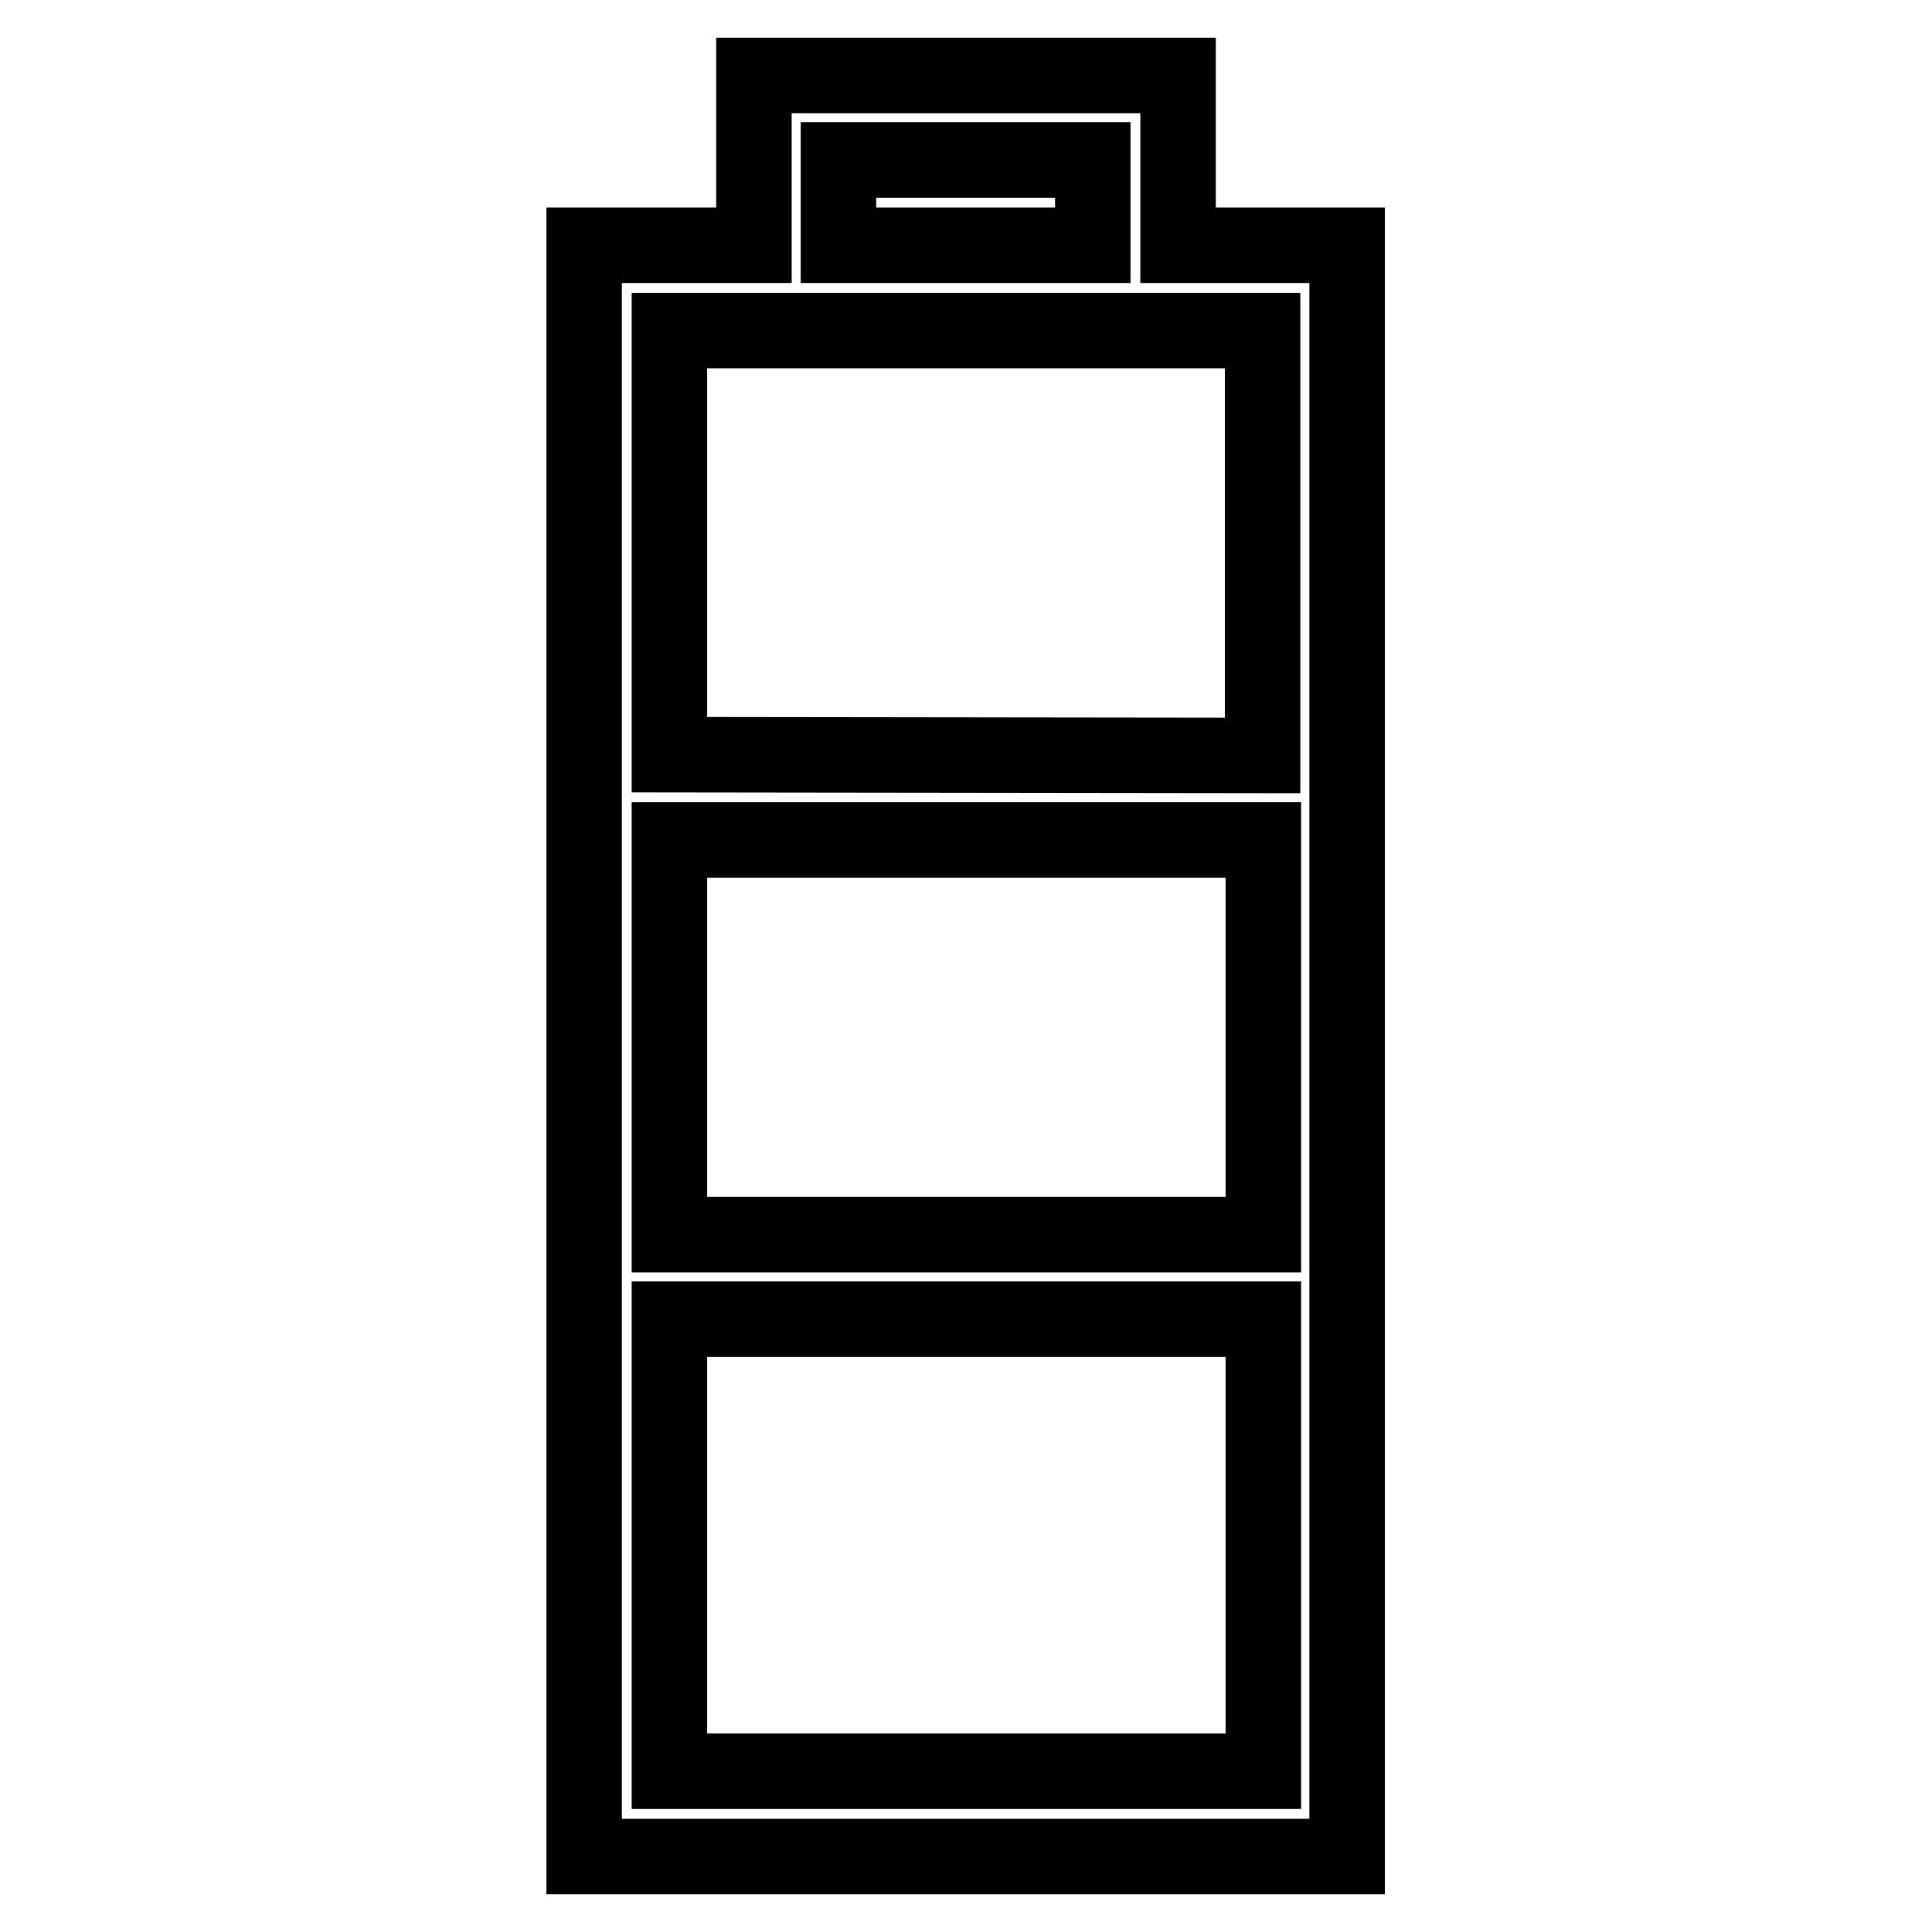
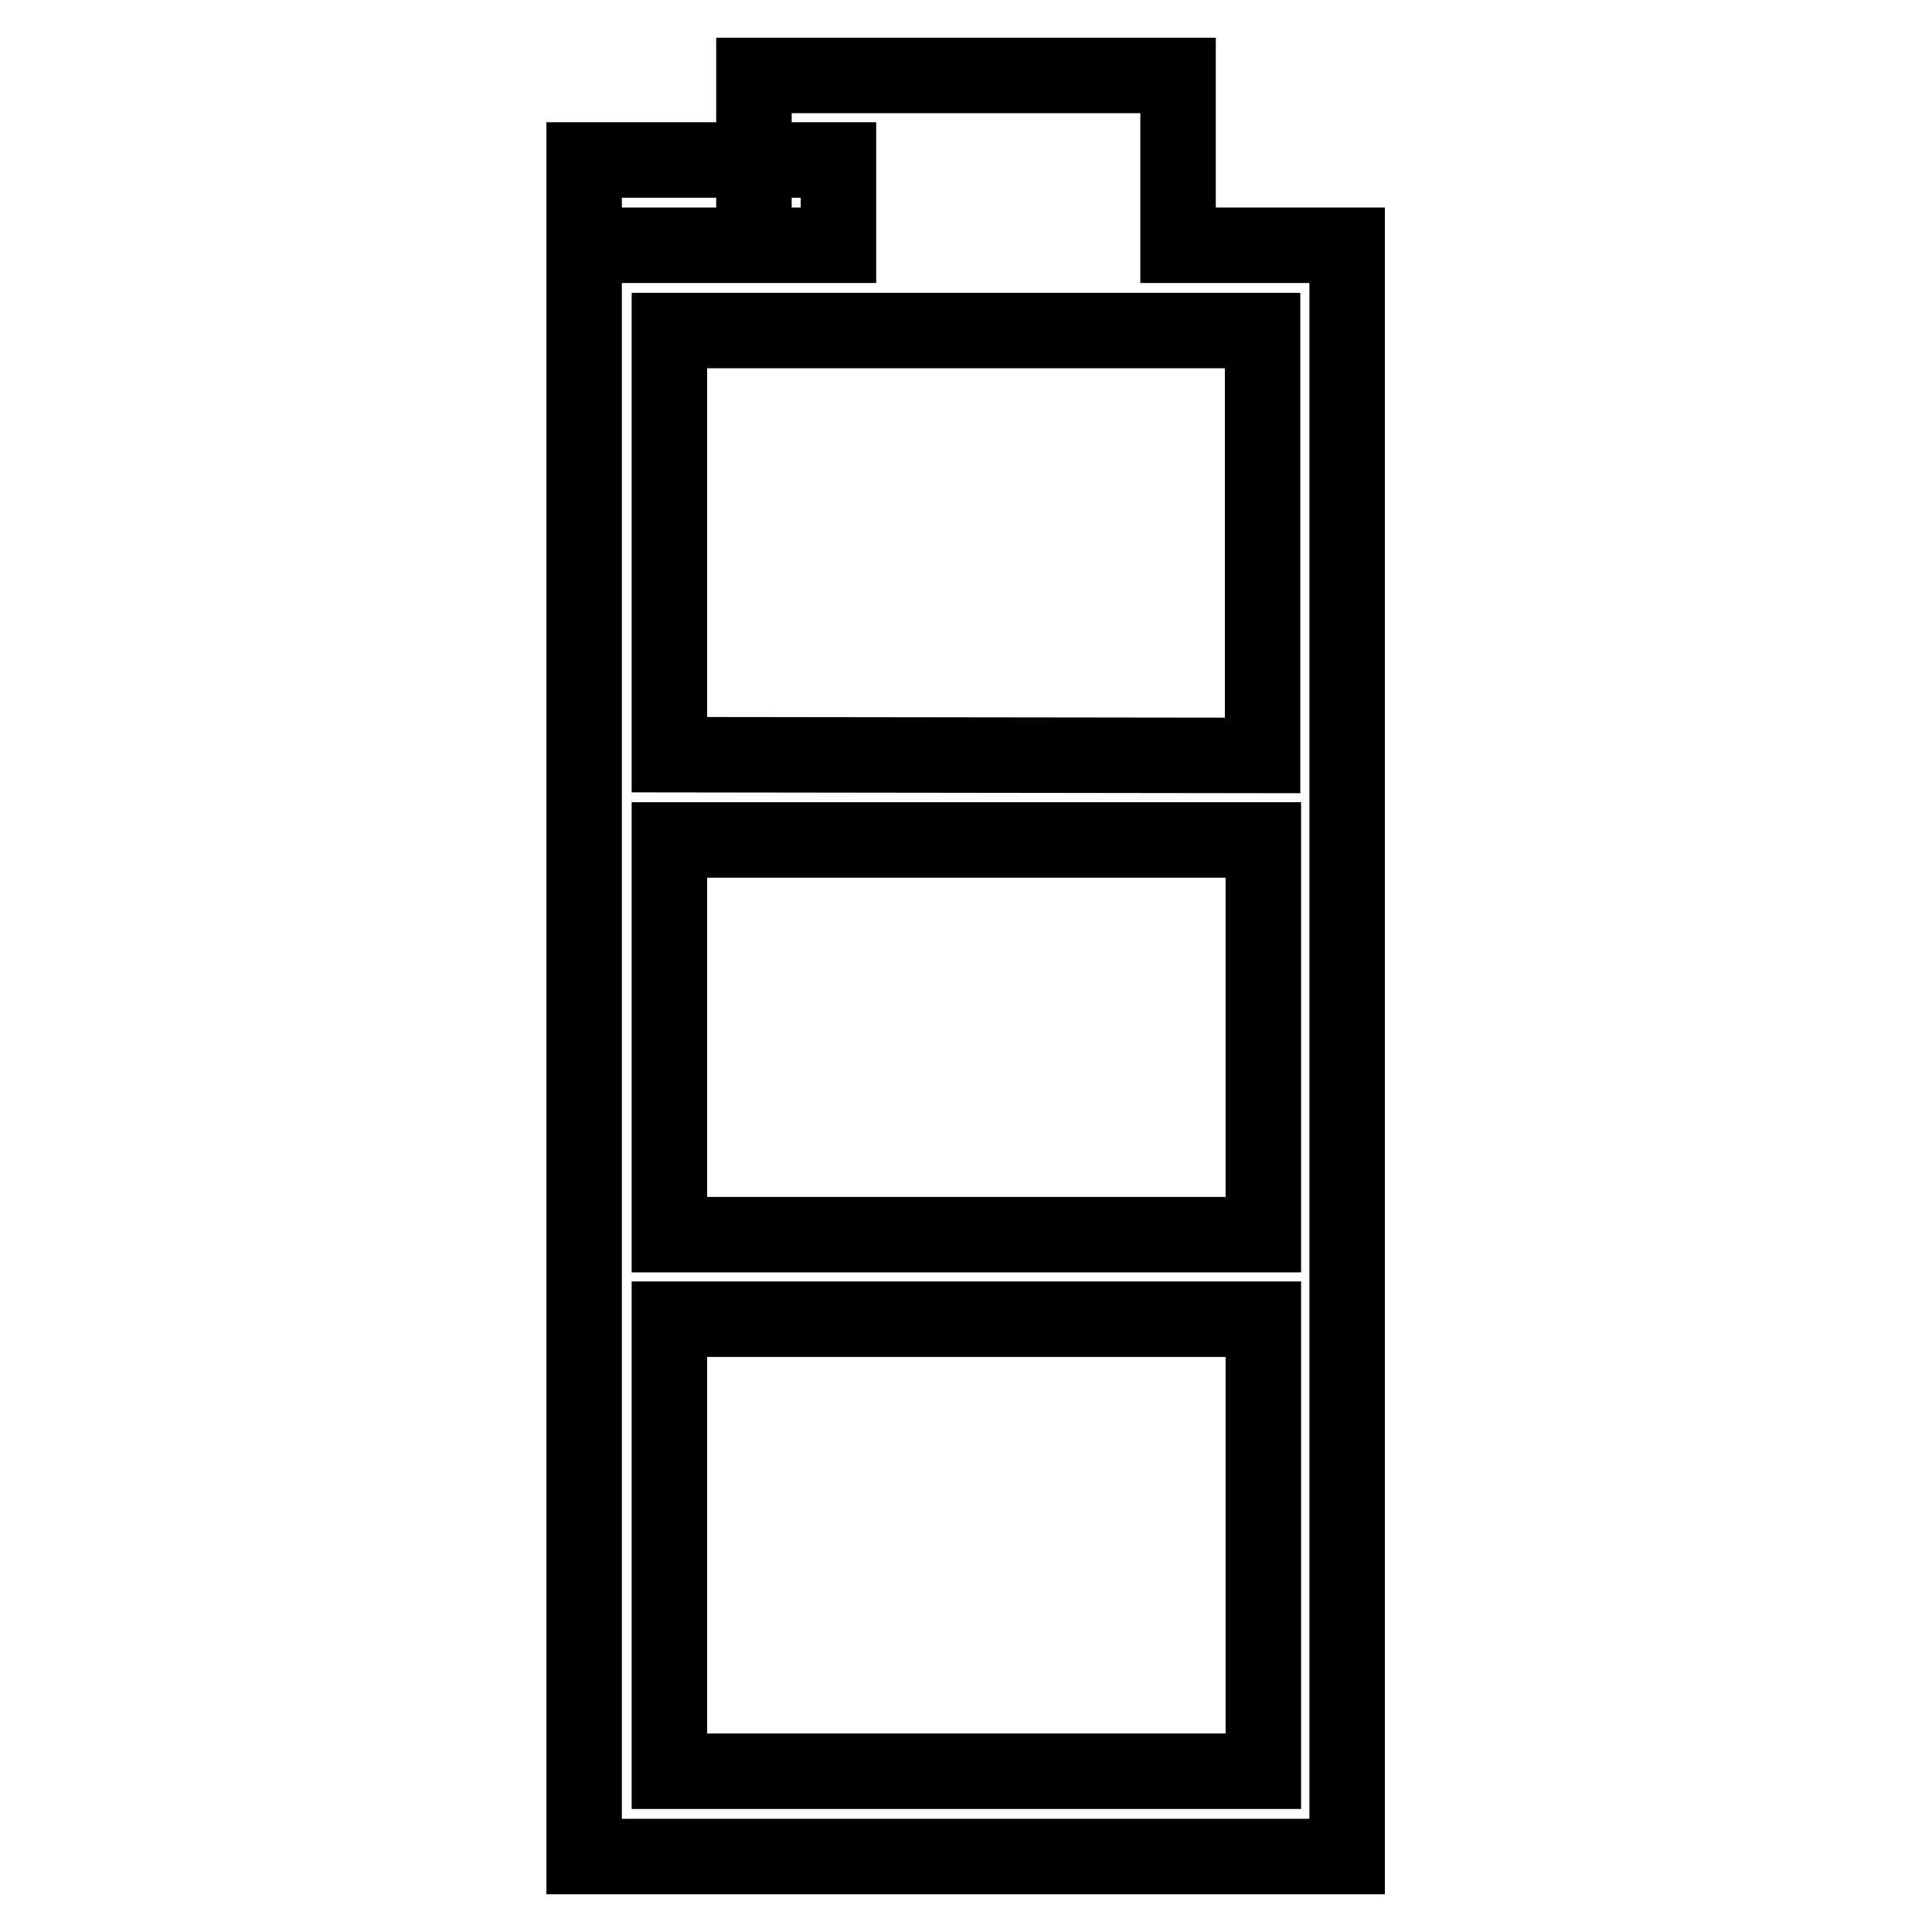
<svg xmlns="http://www.w3.org/2000/svg" version="1.1" x="0px" y="0px" viewBox="0 0 256 256" enable-background="new 0 0 256 256" xml:space="preserve">
  <g>
-     <path stroke-width="10" fill-opacity="0" stroke="#000000" d="M156.1,32.5V10H99.9v22.5H77.4V246h101.1V32.5H156.1z M111.1,21.2h33.7v11.3h-33.7V21.2z M167.3,234.7H88.7 v-59.9h78.7V234.7z M88.7,163.6v-52.3h78.7v52.3H88.7z M88.7,100V43.8h11.2v0h56.2v0h11.2v56.3L88.7,100L88.7,100z" />
+     <path stroke-width="10" fill-opacity="0" stroke="#000000" d="M156.1,32.5V10H99.9v22.5H77.4V246h101.1V32.5H156.1z M111.1,21.2v11.3h-33.7V21.2z M167.3,234.7H88.7 v-59.9h78.7V234.7z M88.7,163.6v-52.3h78.7v52.3H88.7z M88.7,100V43.8h11.2v0h56.2v0h11.2v56.3L88.7,100L88.7,100z" />
  </g>
</svg>